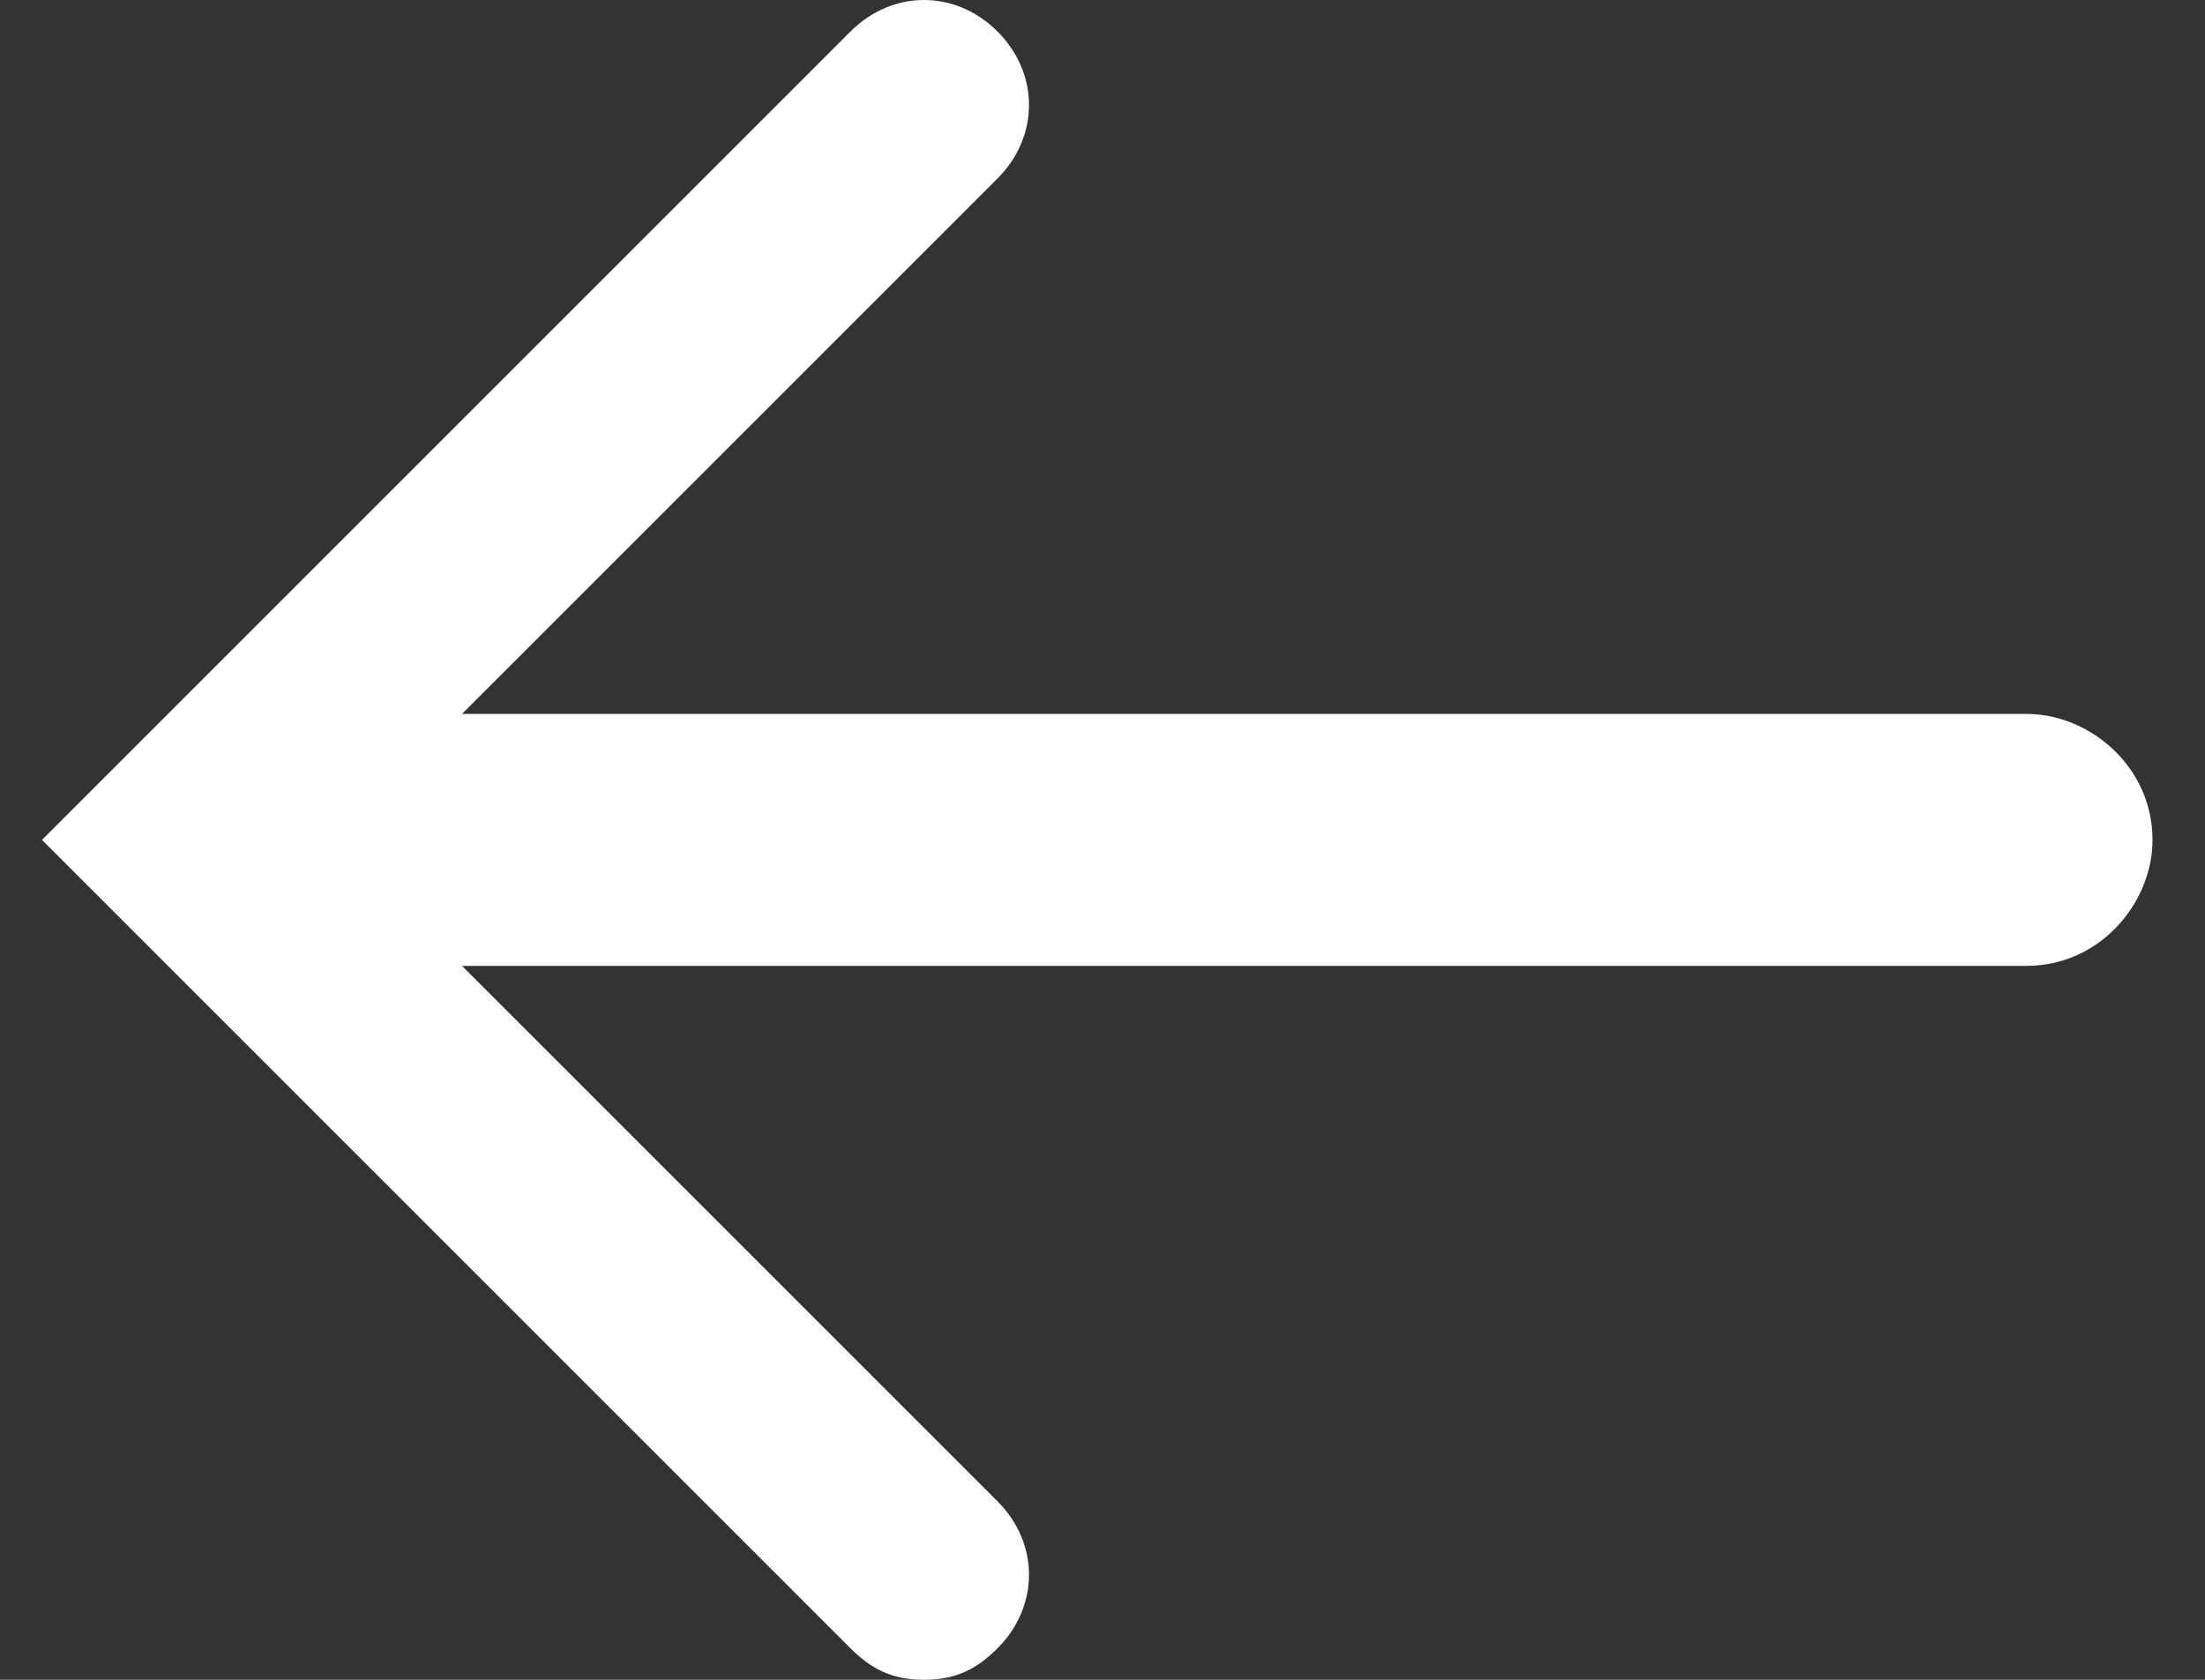
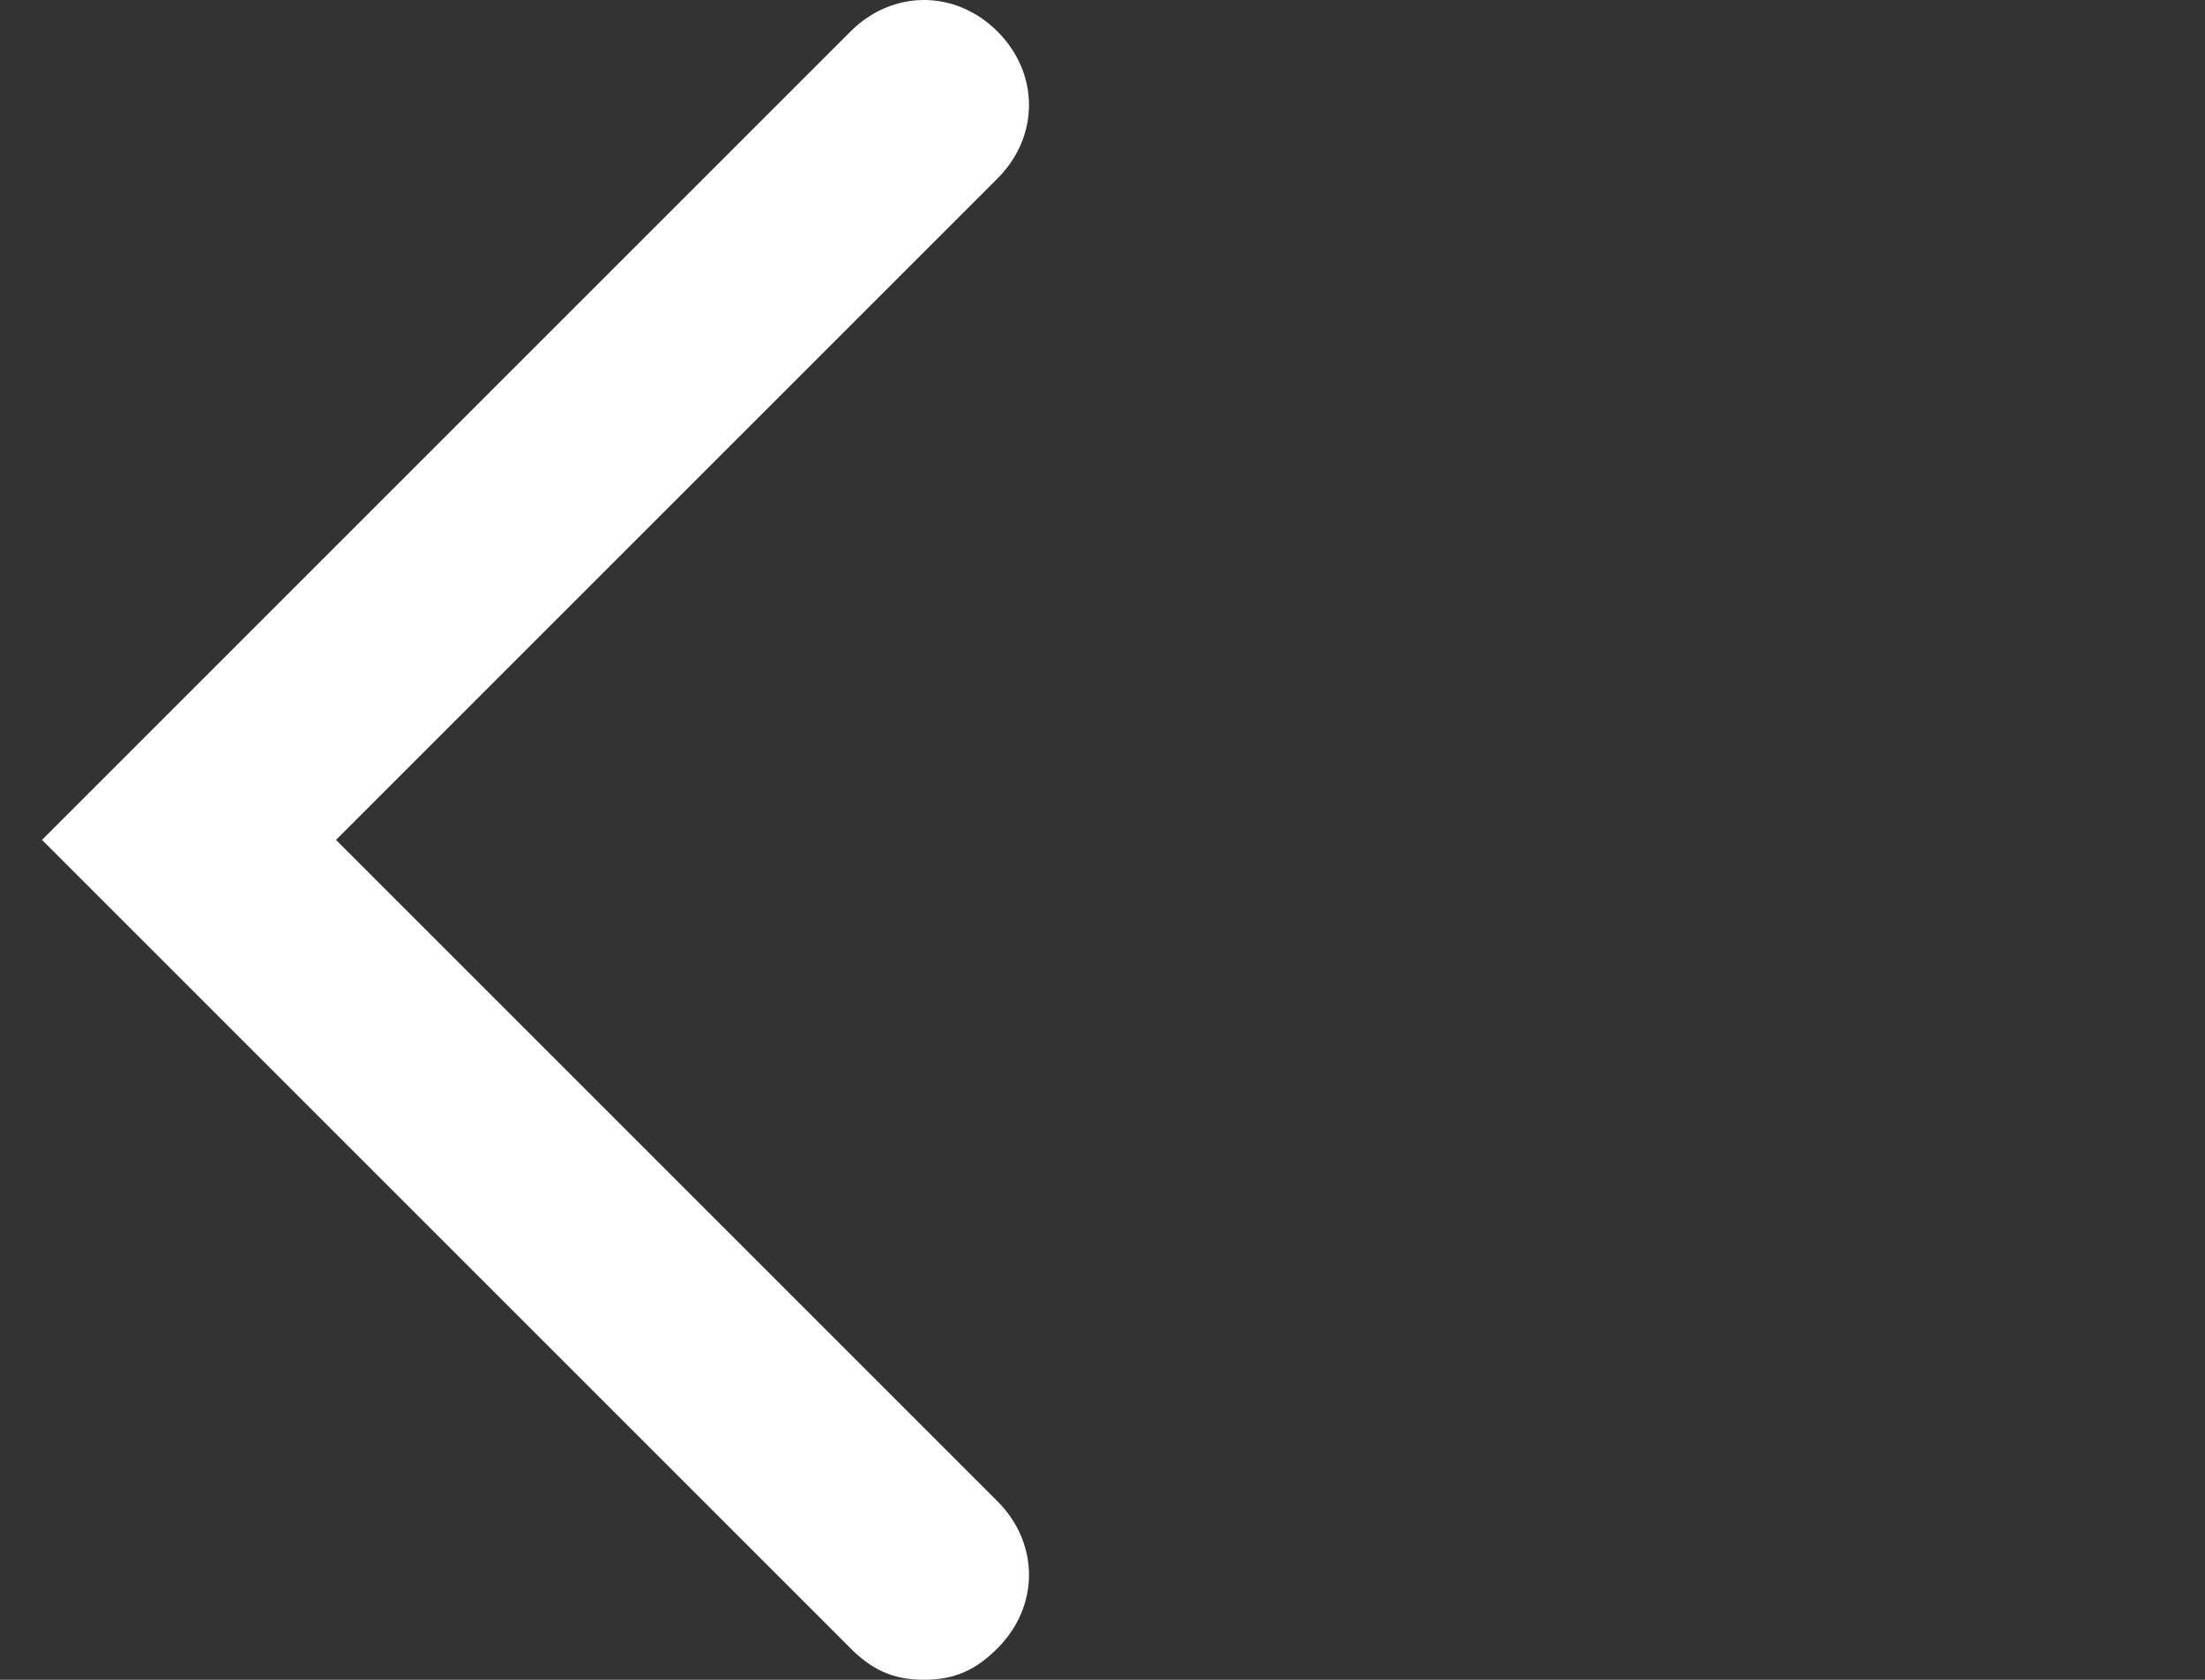
<svg xmlns="http://www.w3.org/2000/svg" version="1.1" id="Слой_1" x="0px" y="0px" viewBox="0 0 21 16" style="enable-background:new 0 0 21 16;" xml:space="preserve">
  <rect x="0" y="0" width="21" height="16" fill="#333333" stroke="none" />
  <style type="text/css"> .st0{fill:#FFFFFF;} </style>
  <g>
    <path class="st0" d="M8.8,16c-0.3,0-0.5-0.1-0.7-0.3L0.4,8l7.7-7.7c0.4-0.4,1-0.4,1.4,0s0.4,1,0,1.4L3.2,8l6.3,6.3 c0.4,0.4,0.4,1,0,1.4C9.3,15.9,9.1,16,8.8,16z" />
  </g>
-   <path class="st0" d="M3,6.8h16.3c0.6,0,1.2,0.5,1.2,1.2l0,0c0,0.6-0.5,1.2-1.2,1.2H3C2.4,9.2,1.8,8.6,1.8,8l0,0 C1.8,7.4,2.4,6.8,3,6.8z" />
</svg>